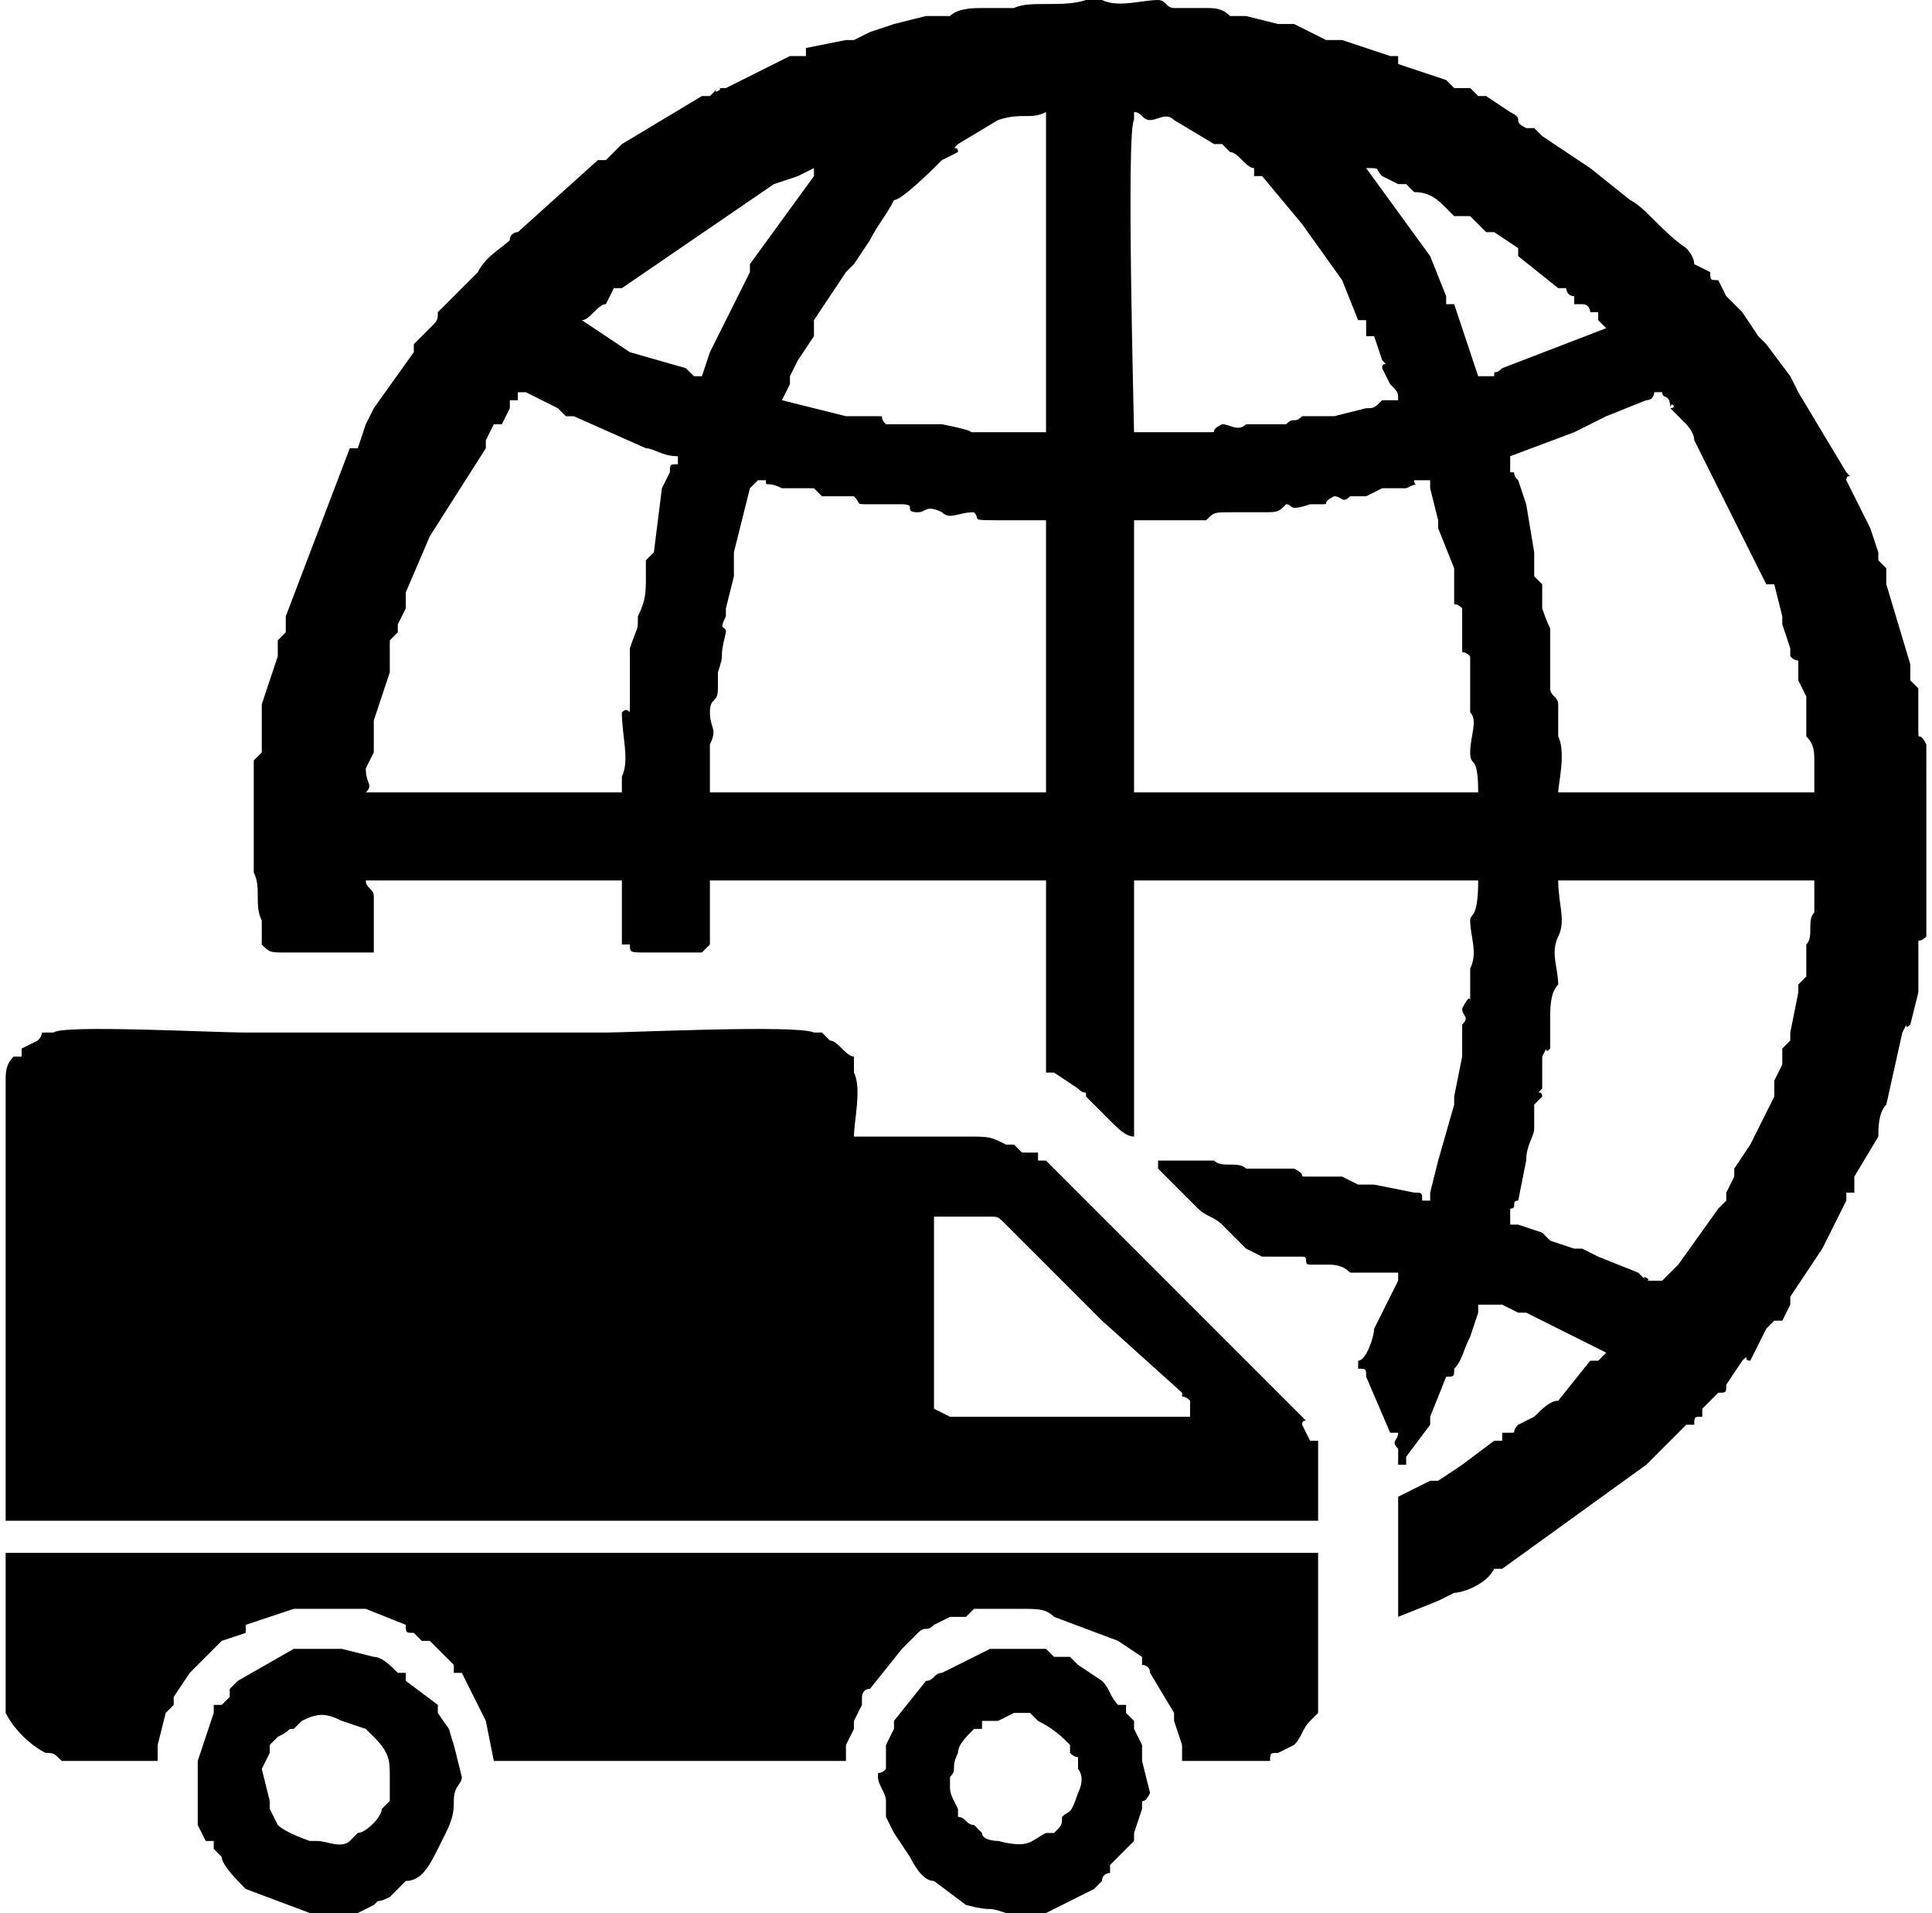
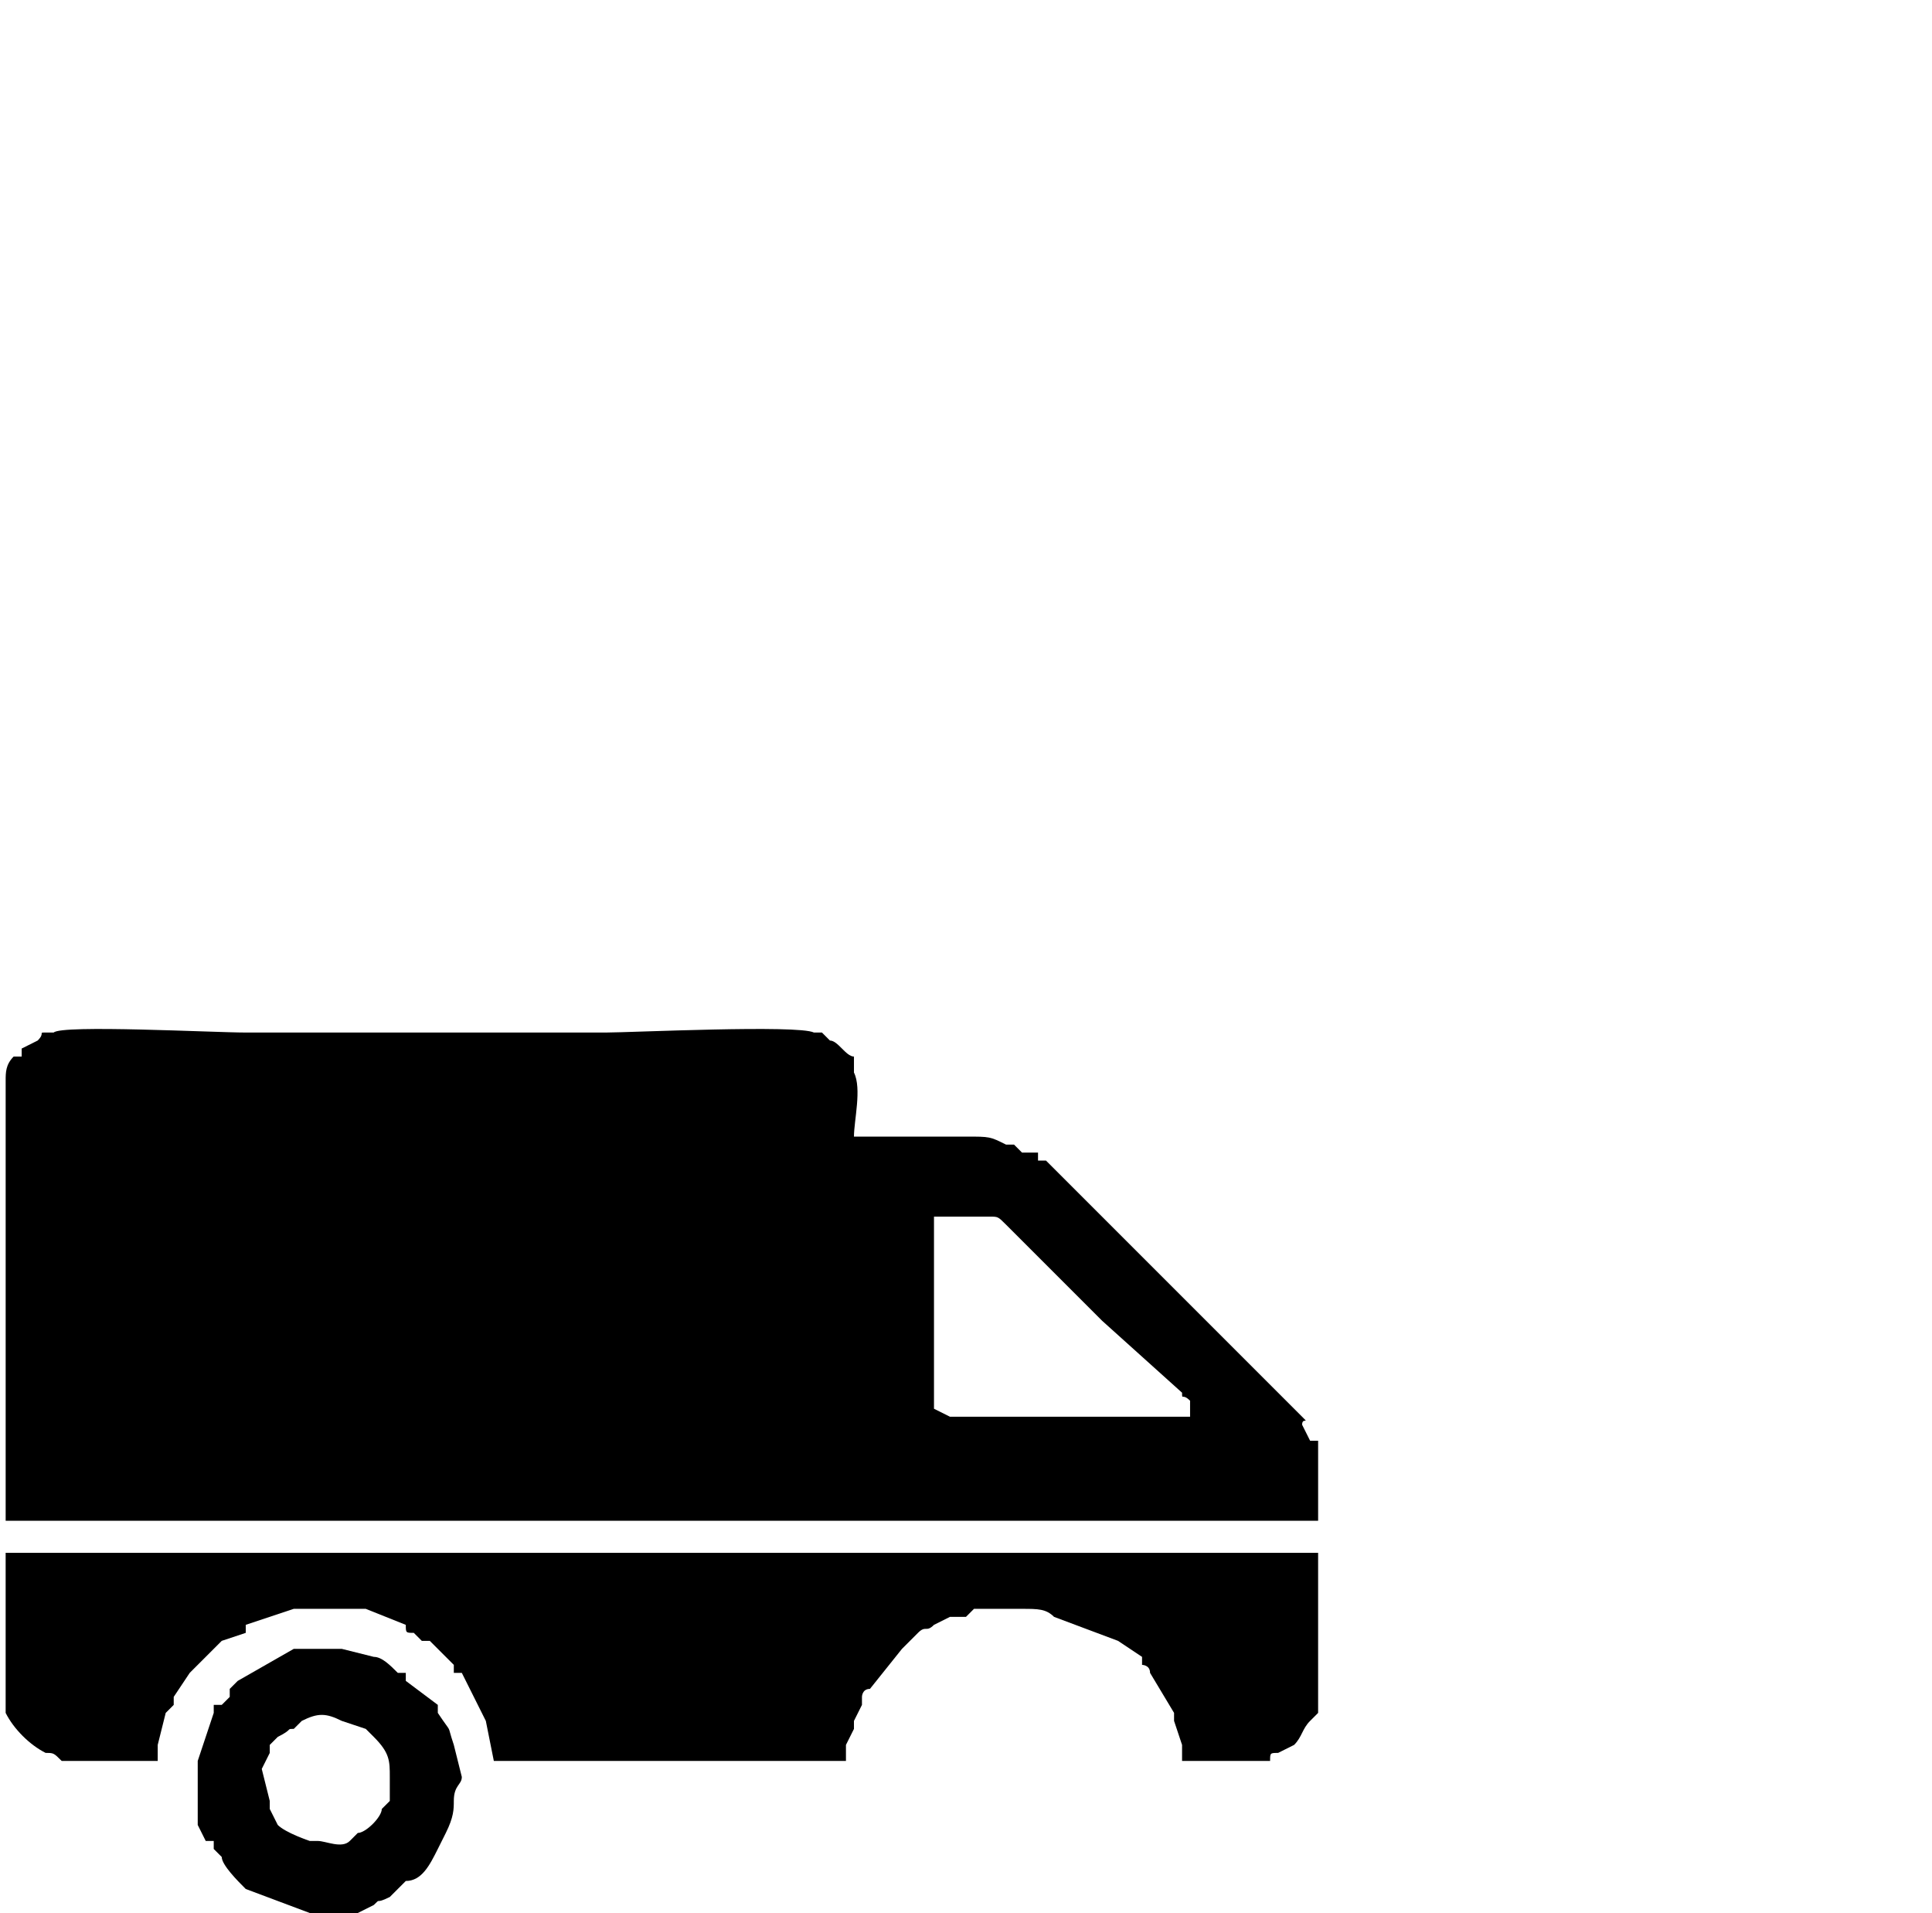
<svg xmlns="http://www.w3.org/2000/svg" xml:space="preserve" width="100px" height="99px" version="1.0" style="shape-rendering:geometricPrecision; text-rendering:geometricPrecision; image-rendering:optimizeQuality; fill-rule:evenodd; clip-rule:evenodd" viewBox="0 0 2.4 2.39">
  <defs>
    <style type="text/css">
   
    .fil0 {fill:black}
   
  </style>
  </defs>
  <g id="Слой_x0020_1">
    <g id="_2747597932512">
-       <path class="fil0" d="M2.07 1.6l-0.01 0c0,0 0,0 -0.01,0 -0.01,-0.01 0.01,0 0,0l-0.01 -0.01c0,0 0,0 0,0l-0.05 -0.02c0,0 0,0 0,0l-0.02 -0.01c-0.01,0 0,0 -0.01,0l-0.03 -0.01c0,0 0,0 0,0l-0.01 -0.01c0,0 0,0 0,0l-0.03 -0.01c0,0 0,0 0,0l-0.01 0 0 -0.02c0.01,0 0,-0.01 0.01,-0.01l0.01 -0.05c0,-0.02 0.01,-0.03 0.01,-0.04 0,-0.02 0,-0.01 0,-0.03l0.01 -0.01c0,-0.01 -0.01,0 0,-0.01l0 -0.02c0,0 0,0 0,-0.01 0,0 0,-0.01 0,-0.01 0.01,-0.02 0,0 0.01,-0.01 0,-0.01 0,-0.02 0,-0.03l0 -0.01c0,-0.01 0,-0.03 0.01,-0.04 0,0 0,0 0,0 0,-0.02 -0.01,-0.04 0,-0.06 0.01,-0.02 0,-0.04 0,-0.07l0.32 0c0,0.01 0,0.02 0,0.04 0,0 0,-0.01 0,0 -0.01,0.01 0,0.03 -0.01,0.04 0,0.01 0,0.01 0,0.02 0,0.01 0,0 0,0.02l-0.01 0.01c0,0 0,0 0,0.01 0,0 0,0 0,0l-0.01 0.05c0,0.01 0,0.01 0,0.01l-0.01 0.01c0,0.01 0,0.01 0,0.01 0,0 0,0 0,0 0,0.01 0,0.01 0,0.01l-0.01 0.02c0,0 0,0 0,0l0 0.02c0,0 0,0 0,0l-0.03 0.06c0,0.01 0,0 0,0 0,0 0,0 0,0l-0.02 0.03c0,0 0,0 0,0 0,0 0,0 0,0.01l-0.01 0.02c0,0.01 0,0.01 0,0.01l-0.01 0.01c0,0 0,0 0,0l-0.05 0.07c-0.01,0.01 0,0 -0.01,0.01l-0.01 0.01zm0.33 -0.63l0 0.15c0,0.01 0,0.01 0,0.02 0,0.01 0,0.02 0,0.03 -0.01,0.01 -0.01,0 -0.01,0.01 0,0.01 0,0.02 0,0.03 0,0.01 0,0.02 0,0.03l-0.01 0.04c-0.01,0.01 0,-0.01 -0.01,0.01l-0.02 0.09c0,0 0,0 0,0l0 0c-0.01,0.01 -0.01,0.03 -0.01,0.04l-0.03 0.05c0,0 0,0 0,0l0 0.01c0,0 0,0 0,0 0,0 0,0 0,0.01l-0.01 0c0,0 0,0 0,0.01l-0.03 0.06c0,0 0,0 0,0l-0.04 0.06c0,0.01 0,0.01 0,0.01l-0.01 0.02c-0.01,0 -0.01,0 -0.01,0l-0.01 0.01c0,0 0,0 0,0 0,0 0,0 0,0l-0.02 0.04c-0.01,0 0,-0.01 -0.01,0l-0.02 0.03c0,0.01 0,0.01 -0.01,0.01l-0.02 0.02c0,0.01 0,0.01 0,0.01 -0.01,0 -0.01,0 -0.01,0.01 -0.01,0 -0.01,0 -0.01,0 0,0 0,0 0,0l-0.05 0.05 -0.18 0.13c-0.01,0 -0.01,0 -0.01,0 -0.01,0.02 -0.04,0.03 -0.05,0.03 0,0 0,0 0,0l-0.02 0.01c0,0 0,0 0,0l-0.05 0.02 0 -0.15 0.04 -0.02c0,0 0,0 0.01,0l0.03 -0.02c0,0 0,0 0,0l0.04 -0.03c0,0 0,0 0,0l0.01 0c0,0 0,-0.01 0,-0.01l0.01 0c0.01,0 0,0 0.01,-0.01l0.02 -0.01c0.01,-0.01 0.02,-0.02 0.03,-0.02l0.04 -0.05c0.01,0 0,0 0.01,0 0,0 0,0 0,0l0.01 -0.01c0,0 0,0 0,0l-0.1 -0.05c0,0 0,0 0,0 -0.01,0 -0.01,0 -0.01,0 0,0 0,0 0,0l-0.02 -0.01c-0.01,0 -0.01,0 -0.01,0l-0.02 0c0,0.01 0,0.01 0,0.01 0,0 0,0 0,0l-0.01 0.03c-0.01,0.02 -0.01,0.03 -0.02,0.04 0,0.01 0,0.01 -0.01,0.01l-0.02 0.05c0,0 0,0 0,0.01l-0.03 0.04c0,0 0,0 0,0.01l-0.01 0c0,-0.01 0,-0.01 0,-0.01l0 -0.01c-0.01,-0.01 0,-0.01 0,-0.02 -0.01,0 -0.01,0 -0.01,0l-0.03 -0.07c0,-0.01 0,-0.01 -0.01,-0.01l0 -0.01c0.01,0 0.02,-0.03 0.02,-0.04l0.03 -0.06c0,0 0,0 0,-0.01 -0.01,0 -0.02,0 -0.02,0 -0.01,0 -0.01,0 -0.02,0 -0.01,0 0.01,0 -0.01,0 0,0 -0.01,0 -0.01,0 -0.01,-0.01 -0.02,-0.01 -0.03,-0.01 -0.01,0 -0.01,0 -0.02,0 -0.01,0 0,-0.01 -0.01,-0.01 -0.01,0 -0.01,0 -0.02,0 -0.01,0 -0.02,0 -0.03,0l-0.02 -0.01 -0.03 -0.03c-0.01,-0.01 -0.02,-0.01 -0.03,-0.02l-0.05 -0.05c0,-0.01 0,0 0,-0.01 0.01,0 0.03,0 0.05,0 0.02,0 0,0 0.02,0 0.01,0.01 0.03,0 0.04,0.01 0.01,0 0.03,0 0.04,0 0.01,0 0.01,0 0.02,0 0.02,0.01 0,0.01 0.02,0.01 0.01,0 0.01,0 0.01,0 0.02,0 0.01,0 0.01,0 0.01,0 0.02,0 0.02,0l0.02 0.01c0.02,0 0,0 0.02,0l0.05 0.01c0.01,0 0.01,0 0.01,0.01l0.01 0c0,-0.01 0,-0.01 0,-0.01l0.01 -0.04c0,0 0,0 0,0l0.02 -0.07c0,0 0,-0.01 0,-0.01l0.01 -0.05c0,-0.01 0,-0.01 0,-0.03 0,-0.01 0,0 0,-0.01 0.01,-0.01 0,-0.01 0,-0.02 0.01,-0.02 0.01,-0.01 0.01,-0.01 0,-0.01 0,-0.02 0,-0.03 0,-0.01 0,-0.01 0,-0.01 0.01,-0.02 0,-0.04 0,-0.06 0,-0.01 0.01,0 0.01,-0.05l-0.43 0 0 0.32c-0.01,0 -0.02,-0.01 -0.03,-0.02l-0.03 -0.03c0,0 0,0 0,0l0 0c0,-0.01 0,0 -0.01,-0.01l-0.03 -0.02c0,0 0,0 -0.01,0l0 -0.24 -0.42 0 0 0.06c0,0.01 0,0.01 0,0.01l0 0.01c-0.01,0.01 0,0 0,0 -0.01,0.01 0,0 -0.01,0.01 -0.01,0 -0.05,0 -0.07,0 -0.02,0 -0.02,0 -0.02,-0.01 -0.01,0 0,0 -0.01,0 0,-0.01 0,-0.03 0,-0.04 0,-0.01 0,-0.02 0,-0.04l-0.32 0c0,0.01 0.01,0.01 0.01,0.02 0,0.04 0,0.02 0,0.07l-0.11 0c-0.02,0 -0.02,0 -0.03,-0.01 0,0 0,0 0,0 0,-0.02 0,-0.02 0,-0.03 -0.01,-0.02 0,-0.04 -0.01,-0.06 0,-0.02 0,0 0,-0.02 0,-0.01 0,-0.03 0,-0.04 0,-0.01 0,-0.03 0,-0.04 0,-0.01 0,-0.03 0,-0.04 0.01,-0.01 0.01,-0.01 0.01,-0.01l0 0c0,0 0,0 0,-0.01 0,-0.02 0,-0.01 0,-0.03 0,0 0,0 0,-0.01 0,0 0,-0.01 0,-0.01l0.02 -0.06c0,0 0,0 0,-0.01 0,-0.01 0,0 0,-0.01l0.01 -0.01c0,0 0,0 0,-0.01l0 -0.01c0,0 0,0 0,0 0,0 0,0 0,0l0.08 -0.21c0,0 0.01,0 0.01,0l0.01 -0.03c0,0 0,0 0,0l0.01 -0.02c0,0 0,0 0,0l0.05 -0.07c0,0 0,-0.01 0,-0.01l0.02 -0.02c0.01,-0.01 0.01,-0.01 0.01,-0.02l0.03 -0.03c0,0 0,0 0.01,-0.01l0.01 -0.01c0.01,-0.02 0.03,-0.03 0.04,-0.04 0,-0.01 0.01,-0.01 0.01,-0.01l0.1 -0.09c0,0 0,0 0,0l0.01 0c0,0 0,0 0,0l0.02 -0.02c0,0 0,0 0,0 0,0 0,0 0,0l0.1 -0.06c0,0 0.01,0 0.01,0l0 0c0,0 0,0 0,0 0,0 0,0 0,0l0.01 -0.01c0,0 0,0 0,0 0.01,0 -0.01,0.01 0,0l0.01 0c0,0 0,0 0,0l0.06 -0.03c0,0 0,0 0,0 0,0 0,0 0,0l0.02 -0.01c0,0 0,0 0,0l0.02 0c0,0 0,-0.01 0,-0.01l0.05 -0.01c0,0 0,0 0,0 0,0 0.01,0 0.01,0l0.02 -0.01c0,0 0,0 0,0 0,0 0,0 0,0l0.03 -0.01c0,0 0,0 0,0 0,0 0,0 0,0l0.04 -0.01c0.02,0 0,0 0.02,0 0,0 0,0 0.01,0 0.01,0 0,0 0,0 0.01,-0.01 0.03,-0.01 0.04,-0.01 0.01,0 0.03,0 0.04,0 0.02,-0.01 0.06,0 0.09,-0.01 0.01,0 0.01,0 0.02,0 0.02,0.01 0.05,0 0.07,0 0.01,0 0.01,0.01 0.02,0.01 0.01,0 0.02,0 0.03,0 0.01,0 0.01,0 0.01,0 0.01,0 0.02,0 0.03,0.01 0.01,0 0.01,0 0.02,0l0.04 0.01c0.01,0 0.01,0 0.02,0l0.04 0.02c0,0 0,0 0,0l0.02 0c0,0 0,0 0,0l0.06 0.02c0,0 0,0 0,0l0 0c0,0 0.01,0 0.01,0 0,0 0,0 0,0 0,0 0,0 0,0 0,0 0,0.01 0,0.01l0.06 0.02c0,0 0,0 0,0 0,0 0,0 0,0l0.01 0.01c0,0 0,0 0,0l0.02 0c0,0 0,0 0,0l0.01 0.01c0,0 0.01,0 0.01,0 0,0 0,0 0,0l0.03 0.02c0.02,0.01 0,0.01 0.02,0.02 0,0 0,0 0,0l0.01 0c0,0 0,0 0,0l0.01 0.01c0,0 0,0 0,0l0.06 0.04c0,0 0,0 0,0 0,0 0,0 0,0l0.05 0.04c0.02,0.01 0.04,0.04 0.07,0.06 0,0 0.01,0.01 0.01,0.02l0.02 0.01c0,0.01 0,0.01 0.01,0.01l0.01 0.02c0,0 0,0 0,0l0.02 0.02c0,0 0,0 0,0l0.02 0.03c0.01,0.01 0.01,0.01 0.01,0.01l0.03 0.04c0,0 0,0 0,0l0.01 0.02c0,0 0,0 0,0l0.06 0.1c0.01,0.01 0,0 0,0.01l0.03 0.06c0,0 0,0 0,0l0.01 0.03c0,0 0,0 0,0.01 0,0 0,0 0,0 0,0 0,0 0,0 0,0 0,0 0,0l0.01 0.01c0,0 0,0 0,0.01l0 0.01c0,0 0,0 0,0l0.03 0.1c0,0.01 0,0 0,0.01 0,0 0,0.01 0,0.01l0.01 0.01c0,0.01 0,0 0,0.01 0,0.02 0,0.01 0,0.02 0,0.01 0,0.02 0,0.02 0,0.02 0,0 0.01,0.02 0,0.01 0,0.02 0,0.02 0,0.02 0,0 0,0.02l0 0zm-0.99 -0.32c0,0 0,0 0.02,0 0.01,0 0.06,0 0.07,0 0.01,-0.01 0.01,-0.01 0.03,-0.01 0,0 0.01,0 0.01,0 0.02,0 0,0 0.03,0 0.02,0 0.02,0 0.03,-0.01 0.01,0 0,0.01 0.03,0 0,0 0,0 0.01,0 0.02,0 0,0 0.02,-0.01 0.01,0 0.01,0.01 0.02,0 0.02,0 0.01,0 0.02,0 0,0 0,0 0,0l0.02 -0.01c0.01,0 0.01,0 0.02,0 0.01,0 0,0 0.01,0l0 0c0.02,-0.01 0.01,0 0.01,-0.01l0.02 0c0,0.01 0,0.01 0,0.01l0.01 0.04c0,0 0,0 0,0l0 0.01c0,0 0,0 0,0l0.02 0.05c0,0.01 0,0.01 0,0.02 0,0.01 0,-0.01 0,0.01 0,0 0,0.01 0,0.01 0,0.01 0,0 0.01,0.01 0,0.01 0,0.01 0,0.01 0,0.01 0,0.01 0,0.01 0,0.01 0,0.01 0,0.02 0,0 0,0 0,0.01 0,0.01 0,0 0.01,0.01 0,0.05 0,0.02 0,0.04 0,0.01 0,0.01 0,0.03 0.01,0.01 0,0.03 0,0.05 0,0.02 0.01,0 0.01,0.05l-0.43 0 0 -0.33c0,-0.01 0,-0.01 0,-0.01zm-0.47 -0.05l0.01 0c0,0.01 0,0 0.02,0.01l0.03 0c0,0 0,0 0.01,0l0.01 0.01c0,0 0,0 0,0 0,0 0,0 0.01,0 0.01,0 0,0 0.02,0 0,0 0.01,0 0.01,0 0.01,0.01 0,0.01 0.02,0.01 0.01,0 0.01,0 0.02,0 0,0 0.01,0 0.02,0 0.02,0 0,0.01 0.02,0.01 0.01,0 0.01,-0.01 0.03,0 0.01,0.01 0.02,0 0.04,0 0.01,0.01 -0.01,0.01 0.04,0.01 0.02,0 0.04,0 0.05,0l0 0.34 -0.42 0c0,-0.01 0,-0.05 0,-0.06 0.01,-0.02 0,-0.02 0,-0.04 0,-0.02 0.01,-0.01 0.01,-0.03 0,-0.01 0,-0.01 0,-0.02 0.01,-0.03 0,-0.01 0.01,-0.05 0,-0.01 -0.01,0 0,-0.02 0,0 0,0 0,-0.01l0.01 -0.04c0,-0.02 0,-0.01 0,-0.03l0.01 -0.04c0,0 0,0 0,0l0.01 -0.04c0.01,-0.01 0,0 0.01,-0.01zm0.94 -0.03l0.08 -0.03c0,0 0,0 0,0l0.04 -0.02c0,0 0,0 0,0l0.05 -0.02c0,0 0,0 0,0 0,0 0,0 0,0l0 0c0,0 0,0 0,0 0.01,0 0.01,-0.01 0.01,-0.01l0.01 0c0,0.01 0.01,0 0.01,0.02 0.01,0 0,-0.01 0,0 0,0 0,0 0,0l0.02 0.02c0,0 0.01,0.01 0.01,0.02l0.09 0.18c0,0 0.01,0 0.01,0l0.01 0.04c0,0 0,0 0,0 0,0 0,0 0,0 0,0 0,0.01 0,0.01l0.01 0.03c0,0 0,0 0,0l0 0.01c0.01,0.01 0.01,0 0.01,0.01l0 0.01c0,0 0,0.01 0,0.01l0.01 0.02c0,0.01 0,0.01 0,0.02 0,0.01 0,0.02 0,0.03l0 0c0.01,0.01 0.01,0.02 0.01,0.03 0,0.02 0,0 0,0.02 0,0.01 0,0.02 0,0.02l-0.32 0c0,-0.01 0.01,-0.05 0,-0.07 0,-0.01 0,-0.02 0,-0.04 0,-0.01 -0.01,-0.01 -0.01,-0.02 0,-0.01 0,-0.02 0,-0.04 0,0 0,0.01 0,0l0 -0.03c0,-0.01 0,0 -0.01,-0.03 0,-0.01 0,0 0,-0.01 0,0 0,0 0,-0.01l0 -0.01c0,0 0,0 0,0 -0.01,-0.01 -0.01,-0.01 -0.01,-0.01 0,-0.01 0,-0.01 0,-0.01l0 -0.01c0,0 0,-0.01 0,-0.01l-0.01 -0.06c0,0 0,0 0,0l-0.01 -0.03c-0.01,-0.01 0,-0.01 -0.01,-0.01l0 -0.02zm-1.11 0.42l-0.32 0c0.01,-0.01 0,-0.01 0,-0.03l0.01 -0.02c0,-0.01 0,-0.02 0,-0.02 0,-0.02 0,0 0,-0.02l0.02 -0.06c0,-0.01 0,-0.01 0,-0.01l0 -0.01c0,-0.01 0,-0.01 0,-0.01 0,0 0,0 0,-0.01l0.01 -0.01c0,0 0,0 0,-0.01l0.01 -0.02c0,-0.01 0,-0.01 0,-0.01 0,0 0,0 0,0 0,0 0,0 0,-0.01l0.03 -0.07c0,0 0,0 0,0l0.07 -0.11c0,-0.01 0,-0.01 0,-0.01 0,0 0,0 0,0l0.01 -0.02c0,0 0,0 0.01,0l0.01 -0.02c0,0 0,0 0,0 0,-0.01 0,0 0,-0.01l0.01 0c0,0 0,-0.01 0,-0.01 0,0 0,0 0,0 0,0 0,0 0,0 0.01,0 0.01,0 0.01,0l0.04 0.02c0,0 0,0 0,0l0.01 0.01c0,0 0,0 0,0 0,0 0,0 0.01,0l0.09 0.04c0.01,0 0.02,0.01 0.04,0.01l0 0.01c-0.01,0 -0.01,0 -0.01,0.01l-0.01 0.02c0,0 0,0 0,0l-0.01 0.08c-0.01,0.01 0,0 -0.01,0.01l0 0.02c0,0.02 0,0.03 -0.01,0.05l0 0c0,0.02 0,0.01 -0.01,0.04 0,0.01 0,0.01 0,0.02 0,0.01 0,0.01 0,0.02 0,0.01 0,0.02 0,0.03 0,0.02 0,0 -0.01,0.01 0,0.03 0.01,0.06 0,0.08l0 0.02zm0.64 -0.45c0,-0.01 -0.01,-0.38 0,-0.39 0,-0.01 0,0 0,-0.01 0.01,0 0.01,0.01 0.02,0.01 0.01,0 0.02,-0.01 0.03,0l0.05 0.03c0,0 0,0 0.01,0l0.01 0.01c0.01,0 0.02,0.02 0.03,0.02 0,0 0,0 0,0 0,0 0,0 0,0 0,0.01 0,0.01 0,0.01 0.01,0 0,0 0.01,0l0.05 0.06c0,0 0,0 0,0l0.05 0.07c0,0 0,0 0,0l0.02 0.05c0,0 0,0 0.01,0 0,0 0,0 0,0l0 0.01c0,0 0,0 0,0.01 0,0 0.01,0 0.01,0 0,0 0,0 0,0l0.01 0.03c0,0 0,0 0,0 0.01,0.01 0,0 0,0.01l0.01 0.02c0.01,0.01 0.01,0.01 0.01,0.02 0,0 -0.01,0 -0.01,0 -0.01,0 0,0 -0.01,0 -0.01,0.01 -0.01,0.01 -0.02,0.01l-0.04 0.01c-0.02,0 0,0 -0.02,0 0,0 -0.01,0 -0.01,0 -0.01,0 0,0 -0.01,0 -0.01,0.01 -0.01,0 -0.02,0.01 0,0 0,0 0,0 0,0 0,0 0,0l-0.02 0c-0.01,0 -0.02,0 -0.03,0 0,0 0,0 0,0 0,0 0,0 0,0 -0.01,0.01 -0.02,0 -0.03,0 -0.02,0.01 0,0.01 -0.02,0.01 -0.02,0 -0.04,0 -0.05,0l-0.04 0zm-0.11 -0.4l0 0.4c0,0 -0.01,0 -0.02,0 -0.01,0 -0.05,0 -0.07,0 -0.01,0 0.01,0 -0.04,-0.01 -0.01,0 -0.01,0 -0.02,0 0,0 -0.01,0 -0.02,0 -0.02,0 0,0 -0.02,0 0,0 -0.01,0 -0.01,0 -0.01,-0.01 0,-0.01 -0.01,-0.01 -0.01,0 -0.01,0 -0.02,0 -0.02,0 0,0 -0.02,0l-0.08 -0.02 0.01 -0.02c0,-0.01 0,-0.01 0,-0.01l0.01 -0.02c0,0 0,0 0,0 0,0 0,0 0,0l0.02 -0.03c0,0 0,-0.01 0,-0.01l0 0c0,0 0,0 0,0 0,0 0,0 0,0 0,0 0,0 0,-0.01l0.04 -0.06c0,0 0,0 0,0l0.01 -0.01c0,0 0,0 0,0l0.02 -0.03c0.01,-0.02 0.02,-0.03 0.03,-0.05 0.01,0 0.05,-0.04 0.06,-0.05l0.02 -0.01c0,-0.01 -0.01,0 0,-0.01l0.05 -0.03c0.03,-0.01 0.04,0 0.06,-0.01 0.01,0 -0.01,0 0,0zm-0.43 0.33l-0.01 0c-0.01,-0.01 0,0 -0.01,-0.01l-0.07 -0.02c0,0 0,0 0,0l-0.06 -0.04c0.01,0 0.02,-0.02 0.03,-0.02l0.01 -0.02c0,0 0,0 0,0l0.01 0c0,0 0,0 0,0l0.19 -0.13c0.01,0 0,0 0,0 0,0 0,0 0,0l0.03 -0.01c0,0 0,0 0,0l0.02 -0.01c0,0 0,0 0,0.01l-0.08 0.11c0,0 0,0 0,0 0,0 0,0 0,0l0 0.01c0,0 0,0 0,0 0,0 0,0 0,0l-0.04 0.08c0,0 0,0 0,0 0,0 0,0 0,0l-0.01 0.02c0,0 0,0 0,0l-0.01 0.03zm0.83 -0.26c0.02,0 0.01,0 0.02,0.01l0.02 0.01c0,0 0,0 0,0 0,0 0,0 0.01,0 0,0 0,0 0,0l0.01 0.01c0.02,0 0.03,0.01 0.04,0.02l0.01 0.01c0,0 0.01,0 0.01,0l0.01 0c0,0 0,0 0,0l0.02 0.02c0.01,0 0.01,0 0.01,0l0.03 0.02c0,0 0,0 0,0.01l0.05 0.04c0.01,0 0.01,0 0.01,0 0,0 0,0.01 0.01,0.01 0,0 0,0 0,0 0,0.01 0,0 0,0.01l0.01 0c0.01,0 0.01,0.01 0.01,0.01 0,0 0,0 0.01,0 0,0 0,0.01 0,0.01l0.01 0.01 -0.13 0.05c0,0 0,0 0,0 0,0 0,0 0,0 -0.01,0.01 -0.01,0 -0.01,0.01l-0.02 0 -0.03 -0.09c0,0 0,0 0,0l-0.01 0c0,-0.01 0,-0.01 0,-0.01 0,0 0,0 0,0 0,0 0,0 0,0 0,0 0,0 0,0l-0.02 -0.05c0,0 0,0 0,0 0,0 0,0 0,0l-0.08 -0.11z" />
      <path class="fil0" d="M1.16 1.52c0,0 0.01,0 0.01,0l0.06 0c0.01,0 0.01,0 0.02,0.01l0.02 0.02c0,0 0.01,0.01 0.01,0.01l0.08 0.08c0.01,0.01 0,0 0.01,0.01l0.1 0.09c0,0.01 0,0 0.01,0.01 0,0.01 0,0 0,0l0 0.02c-0.02,0 0,0 -0.01,0l-0.29 0 -0.02 -0.01 0 -0.24zm-1.16 0.38l0 -0.55c0,-0.01 0,-0.02 0.01,-0.03l0.01 0c0,-0.01 0,-0.01 0,-0.01l0.02 -0.01c0.01,-0.01 0,-0.01 0.01,-0.01 0,0 0,0 0,0l0.01 0c0,0 0,0 0,0 0.01,-0.01 0.2,0 0.24,0 0.15,0 0.3,0 0.45,0 0.03,0 0.24,-0.01 0.26,0l0.01 0c0,0 0.01,0.01 0.01,0.01 0.01,0 0.02,0.02 0.03,0.02l0 0.02c0.01,0.02 0,0.06 0,0.08 0.05,0 0.09,0 0.14,0 0.03,0 0.03,0 0.05,0.01 0,0 0,0 0.01,0l0 0c0,0 0,0 0,0l0.01 0.01c0,0 0,0 0,0l0.02 0c0,0.01 0,0.01 0,0.01 0,0 0,0 0.01,0l0.32 0.32c0.01,0.01 0,0 0,0.01l0.01 0.02c0,0 0,0 0,0 0,0 0,0 0,0l0.01 0c0,0.01 0,0.01 0,0.02 0,0.01 0,0 0,0.01 0,0.01 0,0.05 0,0.07l-1.64 0z" />
      <path class="fil0" d="M0.07 2.2l0.12 0c0,-0.01 0,-0.01 0,-0.02l0.01 -0.04c0,0 0,0 0,0l0.01 -0.01c0,-0.01 0,-0.01 0,-0.01 0,0 0,0 0,0l0.02 -0.03c0,0 0,0 0,0l0.02 -0.02c0.01,-0.01 0.01,-0.01 0.02,-0.02l0.03 -0.01c0,0 0,0 0,0 0,-0.01 0,-0.01 0,-0.01l0.06 -0.02c0,0 0.01,0 0.02,0l0.03 0c0.02,0 0.03,0 0.04,0l0.05 0.02c0,0.01 0,0.01 0.01,0.01 0,0 0,0 0.01,0.01l0.01 0c0,0 0,0 0,0 0,0 0.01,0.01 0.01,0.01 0,0 0,0 0,0l0.02 0.02c0,0 0,0 0,0 0,0 0,0.01 0,0.01 0.01,0 0.01,0 0.01,0l0.03 0.06 0.01 0.05 0.44 0c0,-0.02 0,-0.01 0,-0.02l0.01 -0.02c0,0 0,-0.01 0,-0.01 0,0 0,0 0,0l0.01 -0.02c0,0 0,0 0,0l0 -0.01c0,0 0,-0.01 0.01,-0.01l0.04 -0.05c0,0 0,0 0,0l0.02 -0.02c0.01,-0.01 0.01,0 0.02,-0.01l0.02 -0.01c0,0 0,0 0.01,0l0.01 0c0,0 0,0 0,0l0.01 -0.01c0.01,0 0.02,0 0.03,0l0.01 0c0,0 0.02,0 0.02,0 0.02,0 0.03,0 0.04,0.01l0.08 0.03 0.03 0.02c0,0.01 0,0.01 0,0.01 0,0 0.01,0 0.01,0.01l0.03 0.05c0,0 0,0 0,0.01l0.01 0.03c0,0.01 0,0.01 0,0.02l0.11 0c0,-0.01 0,-0.01 0.01,-0.01l0.02 -0.01c0,0 0,0 0,0 0.01,-0.01 0.01,-0.02 0.02,-0.03l0.01 -0.01c0,0 0,0 0,0l0 -0.01c0,0 0,0 0,0 0,0 0,0 0,0l0 -0.01c0,-0.03 0,-0.15 0,-0.18l-1.64 0 0 0.19c0,0 0,0.01 0,0.01 0.01,0.02 0.03,0.04 0.05,0.05 0,0 -0.01,0 0,0 0.01,0 0.01,0 0.02,0.01z" />
-       <path class="fil0" d="M1.18 2.23c0,-0.01 0,0 0,-0.01 0.01,-0.01 0,-0.01 0.01,-0.03 0,-0.01 0.01,-0.02 0.02,-0.03 0,0 0,0 0,0 0,0 0,0 0,0 0,0 0.01,0 0.01,0l0 -0.01c0,0 0,0 0,0l0.02 0c0,0 0,0 0,0 0,0 0,0 0,0l0.02 -0.01c0,0 0.01,0 0.02,0l0.01 0.01c0,0 0,0 0,0 0,0 0,0 0,0 0.02,0.01 0.03,0.02 0.04,0.03 0,0 0,0 0,0 0,0.01 0,0 0,0.01 0.01,0.01 0.01,0 0.01,0.01 0,0 0,0.01 0,0.01 0,0 0.01,0.01 0,0.03 0,0 0,0 0,0 -0.01,0.03 -0.01,0.02 -0.02,0.03 0,0.01 0,0.01 -0.01,0.02l-0.01 0c0,0 0,0 0,0 -0.02,0.01 -0.02,0.02 -0.06,0.01 0,0 -0.02,0 -0.02,-0.01 0,0 0,0 0,0l-0.01 -0.01c-0.01,0 -0.01,-0.01 -0.02,-0.01l0 -0.01c-0.01,-0.02 -0.01,-0.02 -0.01,-0.03 0,-0.01 0,0 0,0zm0.05 -0.17c0,0 0,0 0,0l-0.06 0.03c0,0 0,0 0,0 -0.01,0 -0.01,0.01 -0.02,0.01l-0.04 0.05c0,0 0,0 0,0l0 0c0,0.01 0,0.01 0,0.01l-0.01 0.02c0,0 0,0 0,0l0 0.01c0,0 0,0 0,0l0 0.02c-0.01,0.01 -0.01,0 -0.01,0.01 0,0.01 0.01,0.02 0.01,0.03 0,0 0,0.01 0,0.01 0,0.01 0,0 0,0.01l0.01 0.02c0,0 0,0 0,0l0.02 0.03c0.01,0.02 0.02,0.03 0.03,0.03l0.04 0.03c0.04,0.01 0.02,0 0.05,0.01l0.01 0c0.01,0 0.02,0 0.03,0 0.01,0 0.01,0 0.01,0l0.06 -0.03c0,0 0,0 0,0 0.01,-0.01 0.01,-0.01 0.01,-0.01 0,-0.01 0.01,-0.01 0.01,-0.01 0,0 0,0 0,-0.01l0.02 -0.02c0,0 0,0 0,0l0.01 -0.01c0,0 0,0 0,0l0 -0.01c0,0 0,0 0,0 0,0 0,0 0,0l0.01 -0.03c0,-0.02 0,0 0.01,-0.02l-0.01 -0.04c0,0 0,0 0,0l0 -0.01c0,0 0,0 0,-0.01 0,0 0,0 0,0l0 0c0,0 0,0 0,0l-0.01 -0.02c0,0 0,0 0,0l0 -0.01c0,0 0,0 0,0l-0.01 -0.01c0,0 0,-0.01 0,-0.01 -0.01,0 0,0 -0.01,0 -0.01,-0.01 -0.01,-0.02 -0.02,-0.03l-0.03 -0.02c0,0 0,0 0,0l-0.01 -0.01c0,0 -0.01,0 -0.01,0l-0.01 0c-0.01,-0.01 -0.01,-0.01 -0.01,-0.01 -0.01,0 -0.01,0 -0.03,0 -0.01,0 -0.02,0 -0.03,0 -0.01,0 0,0 -0.01,0z" />
      <path class="fil0" d="M0.48 2.23c0,0 0,0.01 0,0.02l-0.01 0.01c0,0.01 -0.02,0.03 -0.03,0.03l-0.01 0.01c0,0 0,0 0,0 -0.01,0.01 -0.03,0 -0.04,0 0,0 -0.01,0 -0.01,0 0,0 -0.03,-0.01 -0.04,-0.02 0,0 0,0 0,0l-0.01 -0.02c0,0 0,0 0,0 0,0 0,0 0,-0.01l-0.01 -0.04 0.01 -0.02c0,0 0,0 0,0l0 0c0,0 0,0 0,0 0,0 0,-0.01 0,-0.01 0.01,-0.01 0,0 0.01,-0.01 0.02,-0.01 0.01,-0.01 0.02,-0.01l0.01 -0.01c0,0 0,0 0,0 0.02,-0.01 0.03,-0.01 0.05,0l0.03 0.01c0,0 0,0 0,0 0,0 0,0 0,0 0.01,0.01 0,0 0.01,0.01 0.02,0.02 0.02,0.03 0.02,0.05 0,0.01 0,0 0,0.01zm-0.11 -0.17l0 0c-0.01,0 -0.01,0 -0.01,0l-0.07 0.04c0,0 -0.01,0.01 -0.01,0.01 0,0.01 0,0.01 0,0.01l-0.01 0.01c0,0 -0.01,0 -0.01,0 0,0 0,0 0,0.01 0,0 0,0 0,0l-0.02 0.06c0,0 0,-0.01 0,0.01l0 0.07c0,0 0,0 0,0 0,0 0,0 0,0l0.01 0.02c0.01,0 0.01,0 0.01,0 0,0 0,0 0,0 0,0.01 0,0.01 0,0.01l0.01 0.01c0,0.01 0.02,0.03 0.03,0.04l0.08 0.03c0.01,0 0.02,0 0.03,0 0,0 0,0 0,0 0.01,0 0.02,0 0.03,0l0.02 -0.01c0.01,-0.01 0,0 0.02,-0.01l0 0c0,0 0,0 0,0 0,0 0,0 0,0l0.02 -0.02c0.02,0 0.03,-0.02 0.04,-0.04 0,0 0,0 0,0l0.01 -0.02c0.01,-0.02 0.01,-0.03 0.01,-0.04 0,-0.02 0.01,-0.02 0.01,-0.03l-0.01 -0.04c-0.01,-0.03 0,-0.01 -0.02,-0.04 0,0 0,0 0,0 0,0 0,-0.01 0,-0.01l-0.04 -0.03c0,0 0,-0.01 0,-0.01 -0.01,0 0,0 -0.01,0 -0.01,-0.01 -0.02,-0.02 -0.03,-0.02l-0.04 -0.01c-0.01,0 -0.02,0 -0.03,0 -0.01,0 -0.01,0 -0.02,0z" />
    </g>
  </g>
</svg>